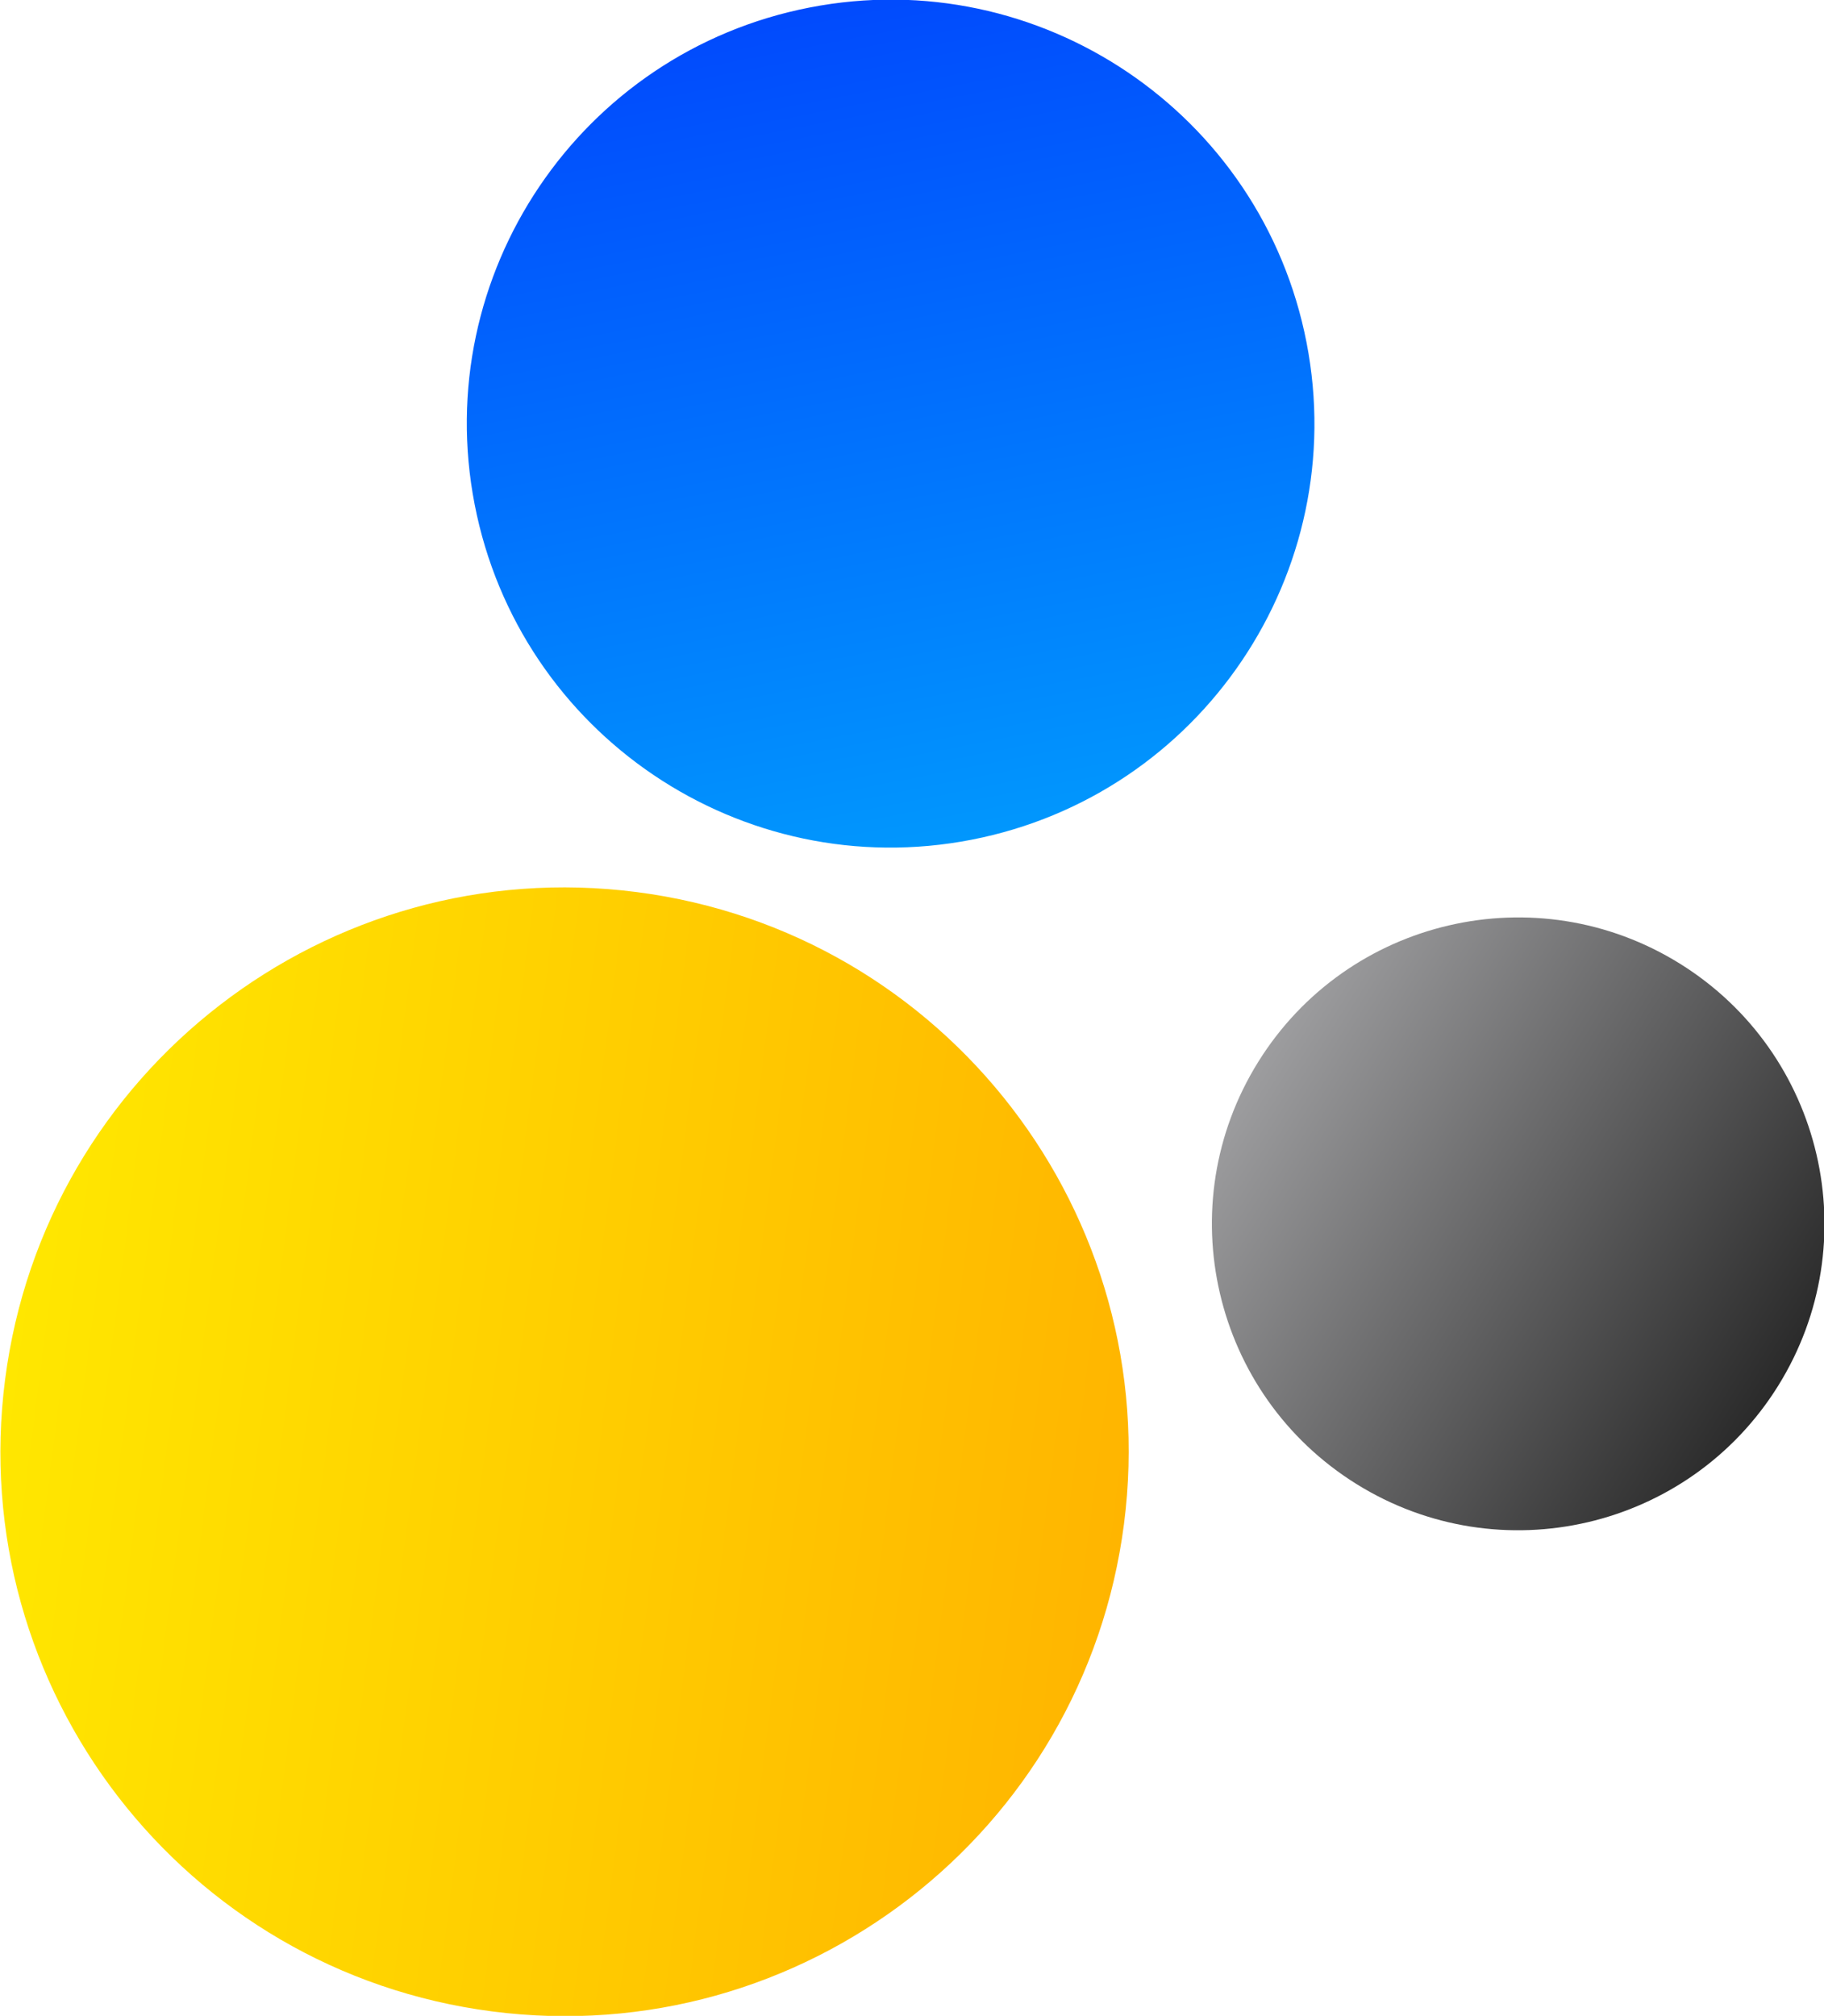
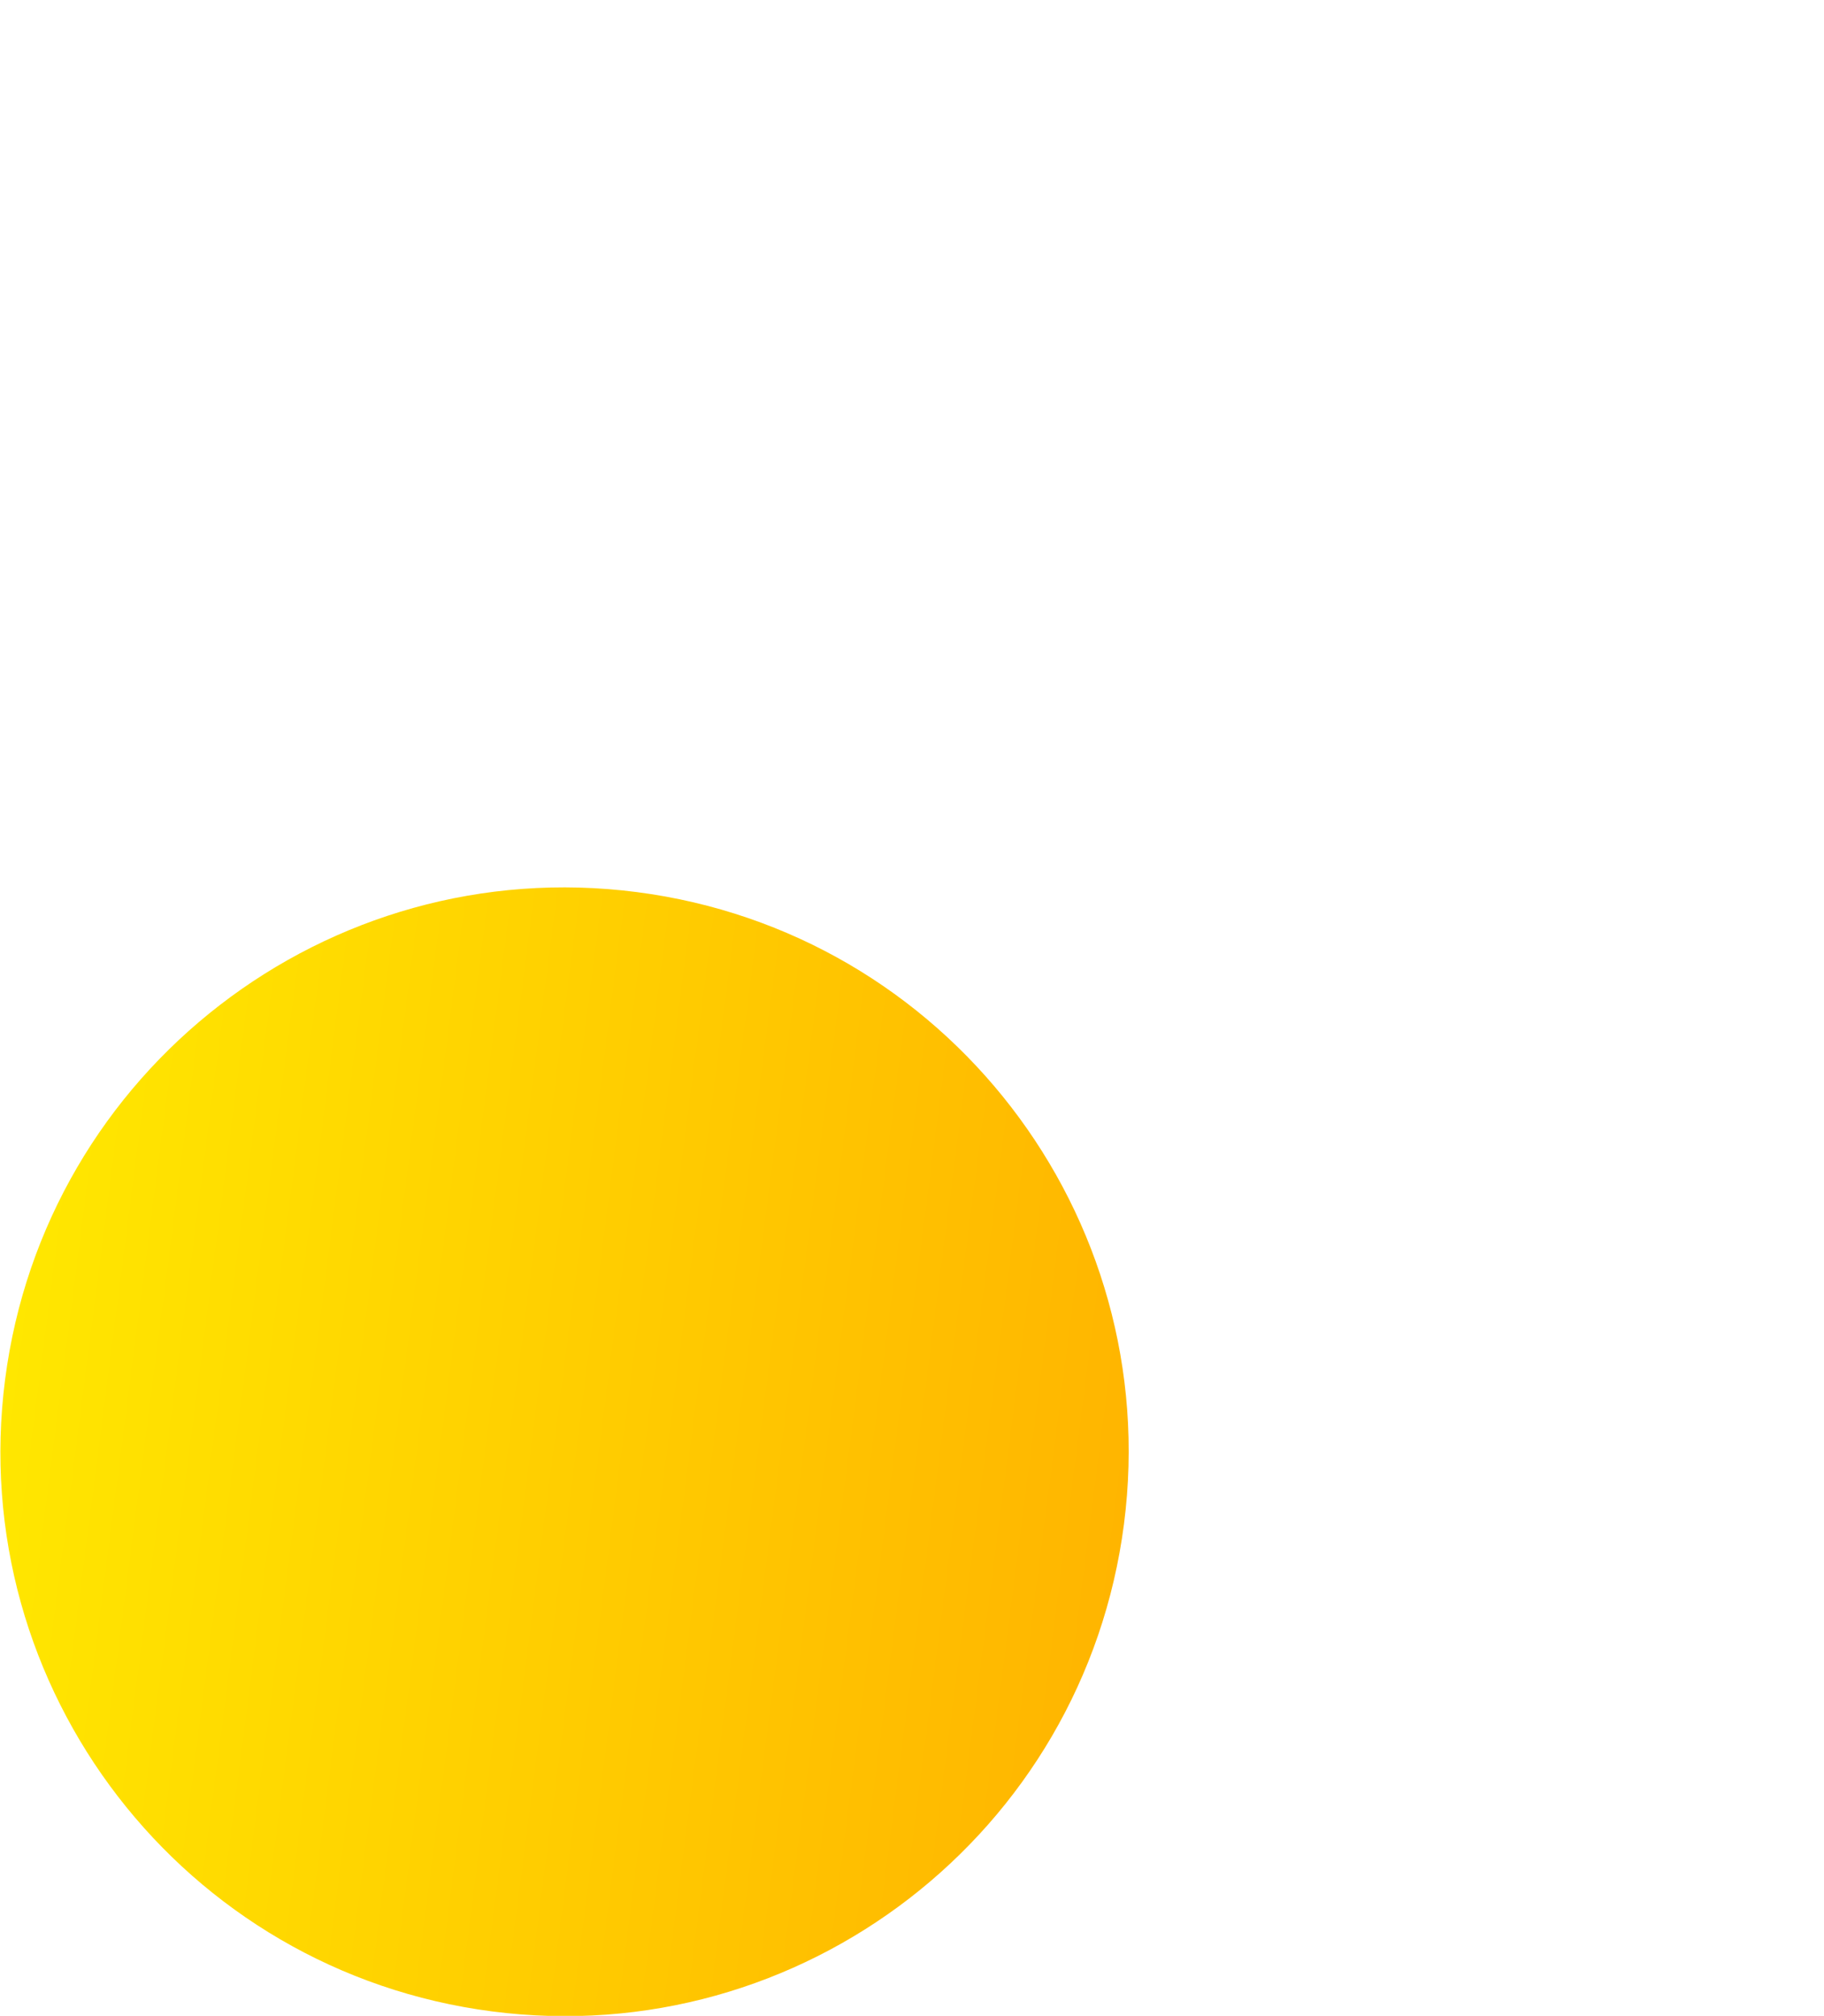
<svg xmlns="http://www.w3.org/2000/svg" xmlns:xlink="http://www.w3.org/1999/xlink" version="1.1" width="452.17" height="499.521" id="svg2">
  <defs id="defs4">
    <linearGradient id="linearGradient3802">
      <stop id="stop3804" style="stop-color:#9d9d9f;stop-opacity:1" offset="0" />
      <stop id="stop3806" style="stop-color:#2a2a2a;stop-opacity:1" offset="1" />
    </linearGradient>
    <linearGradient id="linearGradient3794">
      <stop id="stop3796" style="stop-color:#ffe700;stop-opacity:1" offset="0" />
      <stop id="stop3798" style="stop-color:#ffb500;stop-opacity:1" offset="1" />
    </linearGradient>
    <linearGradient id="linearGradient3780">
      <stop id="stop3782" style="stop-color:#0197fd;stop-opacity:1" offset="0" />
      <stop id="stop3784" style="stop-color:#014afd;stop-opacity:1" offset="1" />
    </linearGradient>
    <linearGradient id="linearGradient3772">
      <stop id="stop3774" style="stop-color:#7996c0;stop-opacity:1" offset="0" />
      <stop id="stop3776" style="stop-color:#7996c0;stop-opacity:0" offset="1" />
    </linearGradient>
    <linearGradient x1="175.714" y1="186.648" x2="347.143" y2="186.648" id="linearGradient3788" xlink:href="#linearGradient3780" gradientUnits="userSpaceOnUse" />
    <linearGradient x1="175.714" y1="186.648" x2="347.143" y2="186.648" id="linearGradient3800" xlink:href="#linearGradient3794" gradientUnits="userSpaceOnUse" />
    <linearGradient x1="175.714" y1="186.648" x2="347.143" y2="186.648" id="linearGradient3808" xlink:href="#linearGradient3802" gradientUnits="userSpaceOnUse" />
  </defs>
  <g transform="translate(-83.036,-26.948)" id="layer1">
-     <path d="m 347.143,186.648 c 0,47.339 -38.376,85.714 -85.714,85.714 -47.339,0 -85.714,-38.376 -85.714,-85.714 0,-47.339 38.376,-85.714 85.714,-85.714 47.339,0 85.714,38.376 85.714,85.714 z" transform="matrix(-0.234,-1.203,1.203,-0.234,140.458,490.093)" id="path2996" style="fill:url(#linearGradient3788);fill-opacity:1;stroke:none" />
-     <path d="m 347.143,186.648 c 0,47.339 -38.376,85.714 -85.714,85.714 -47.339,0 -85.714,-38.376 -85.714,-85.714 0,-47.339 38.376,-85.714 85.714,-85.714 47.339,0 85.714,38.376 85.714,85.714 z" transform="matrix(0.752,0.468,-0.468,0.752,350.152,67.504)" id="path3000" style="fill:url(#linearGradient3808);fill-opacity:1;stroke:none" />
+     <path d="m 347.143,186.648 z" transform="matrix(-0.234,-1.203,1.203,-0.234,140.458,490.093)" id="path2996" style="fill:url(#linearGradient3788);fill-opacity:1;stroke:none" />
    <path d="m 347.143,186.648 c 0,47.339 -38.376,85.714 -85.714,85.714 -47.339,0 -85.714,-38.376 -85.714,-85.714 0,-47.339 38.376,-85.714 85.714,-85.714 47.339,0 85.714,38.376 85.714,85.714 z" transform="matrix(1.618,0.209,-0.209,1.618,-160.997,30.055)" id="path3002" style="fill:url(#linearGradient3800);fill-opacity:1;stroke:none" />
  </g>
</svg>